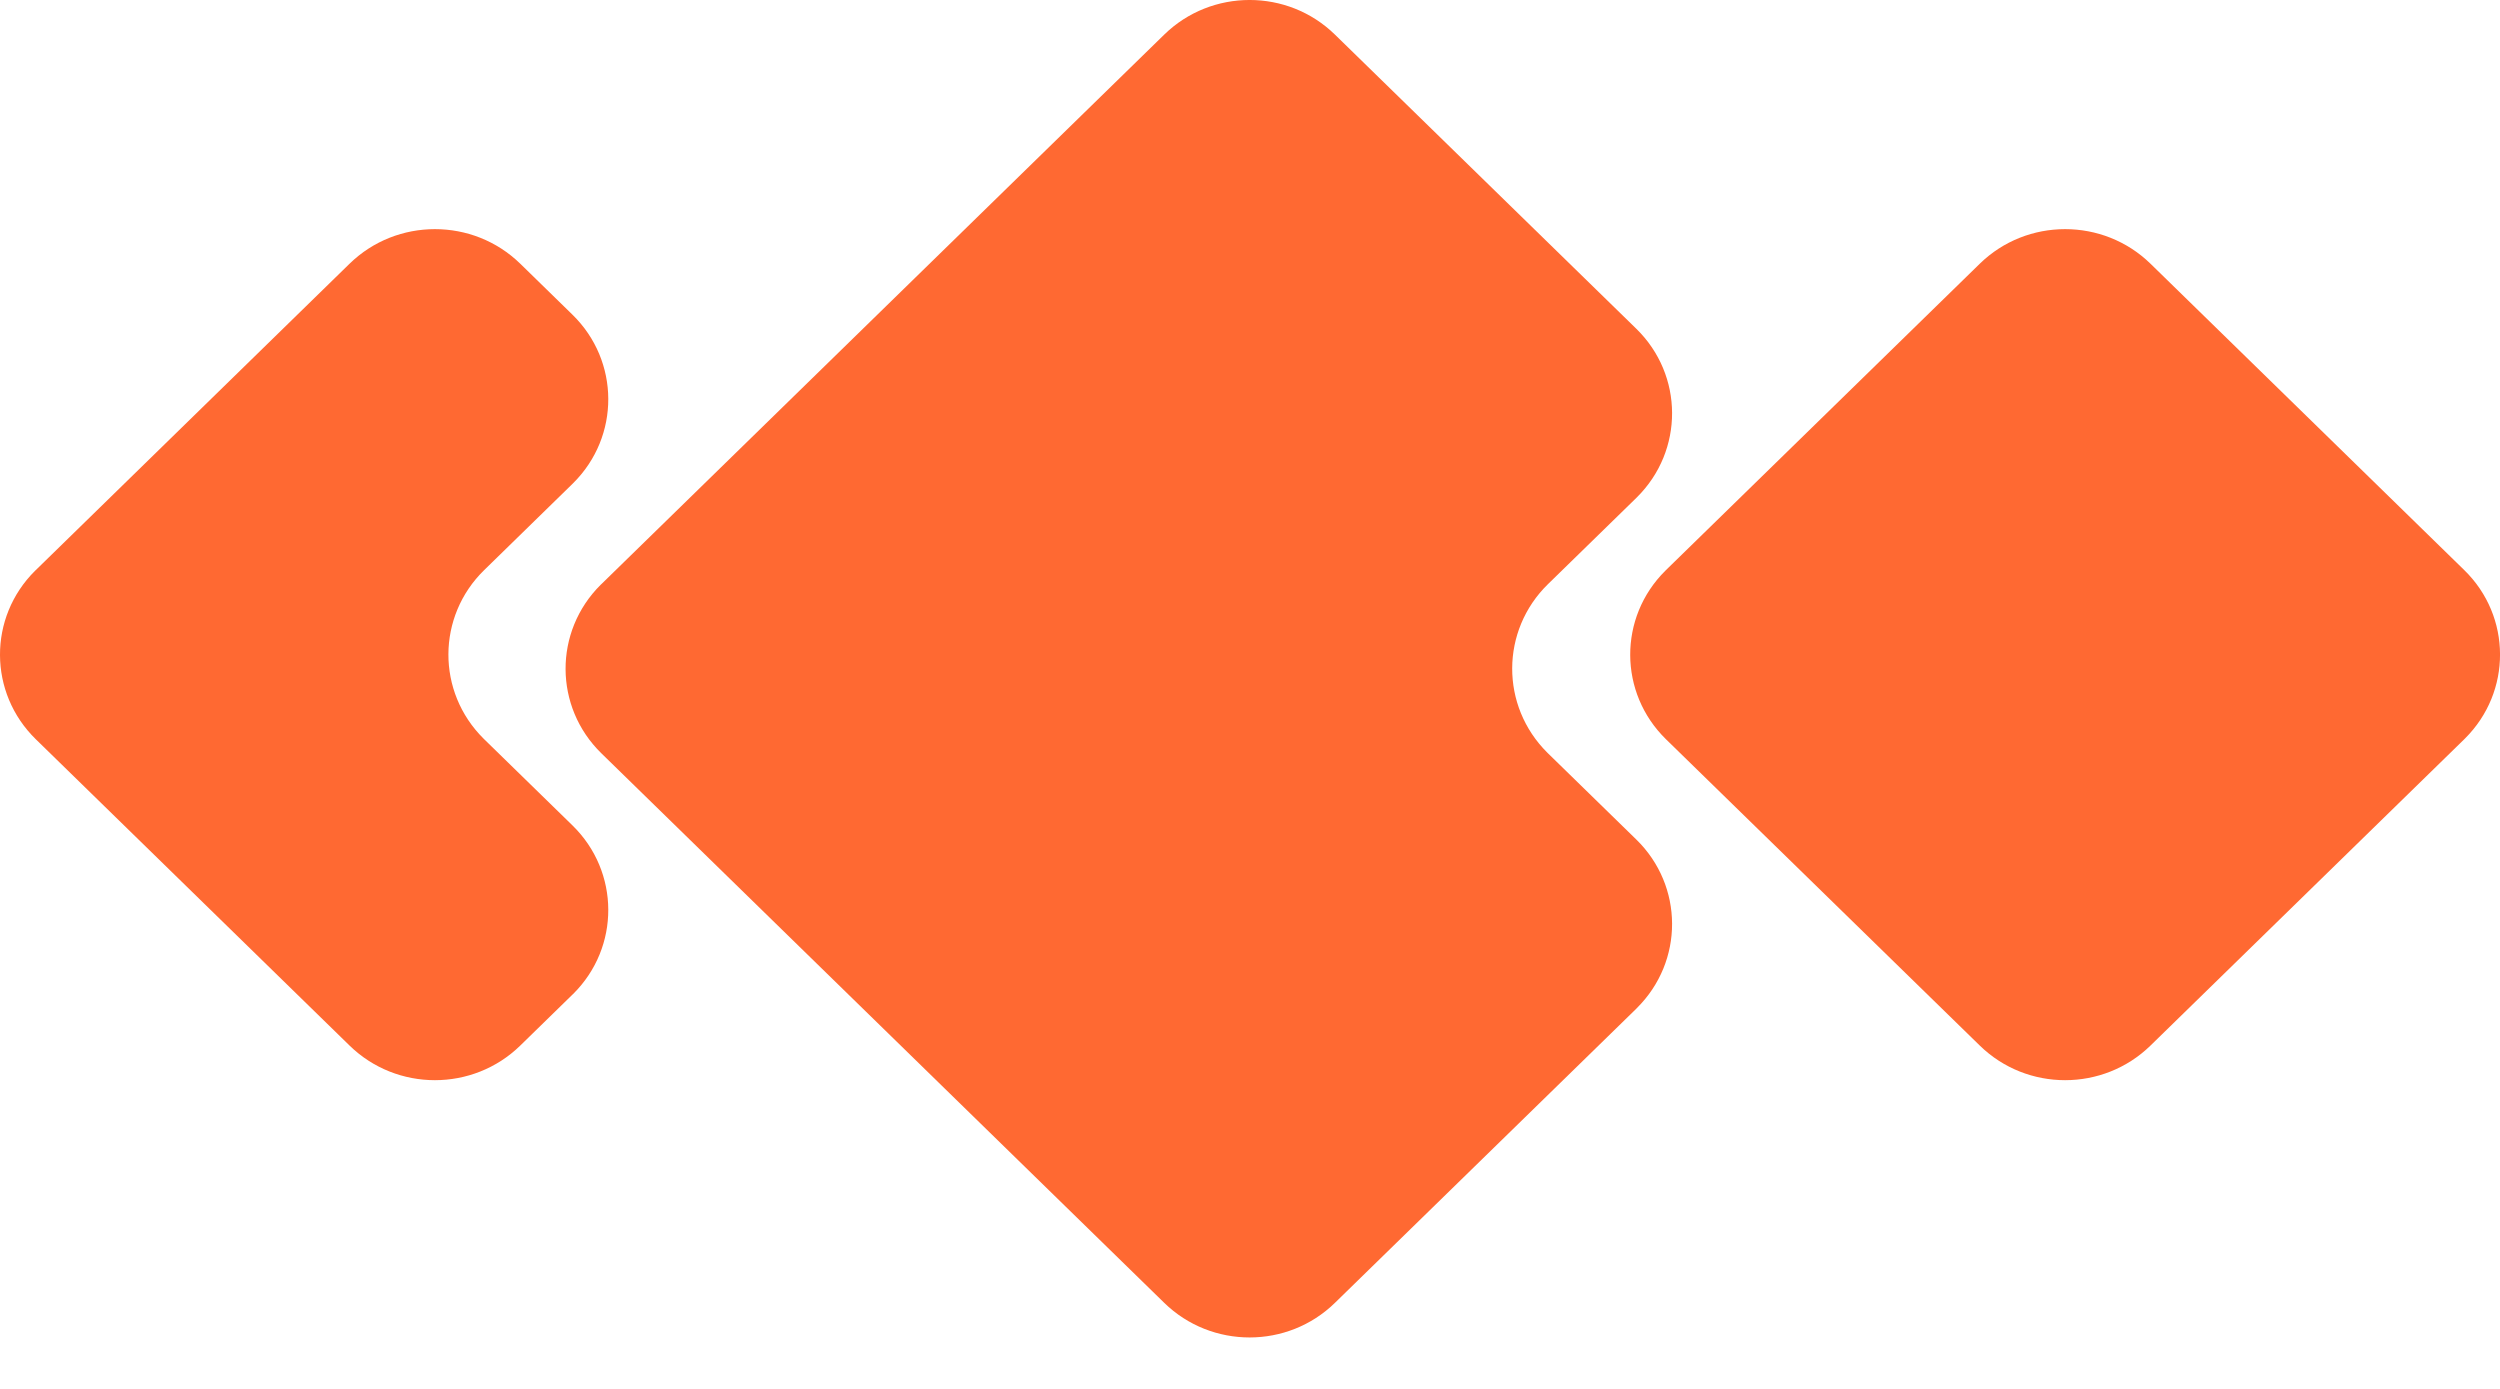
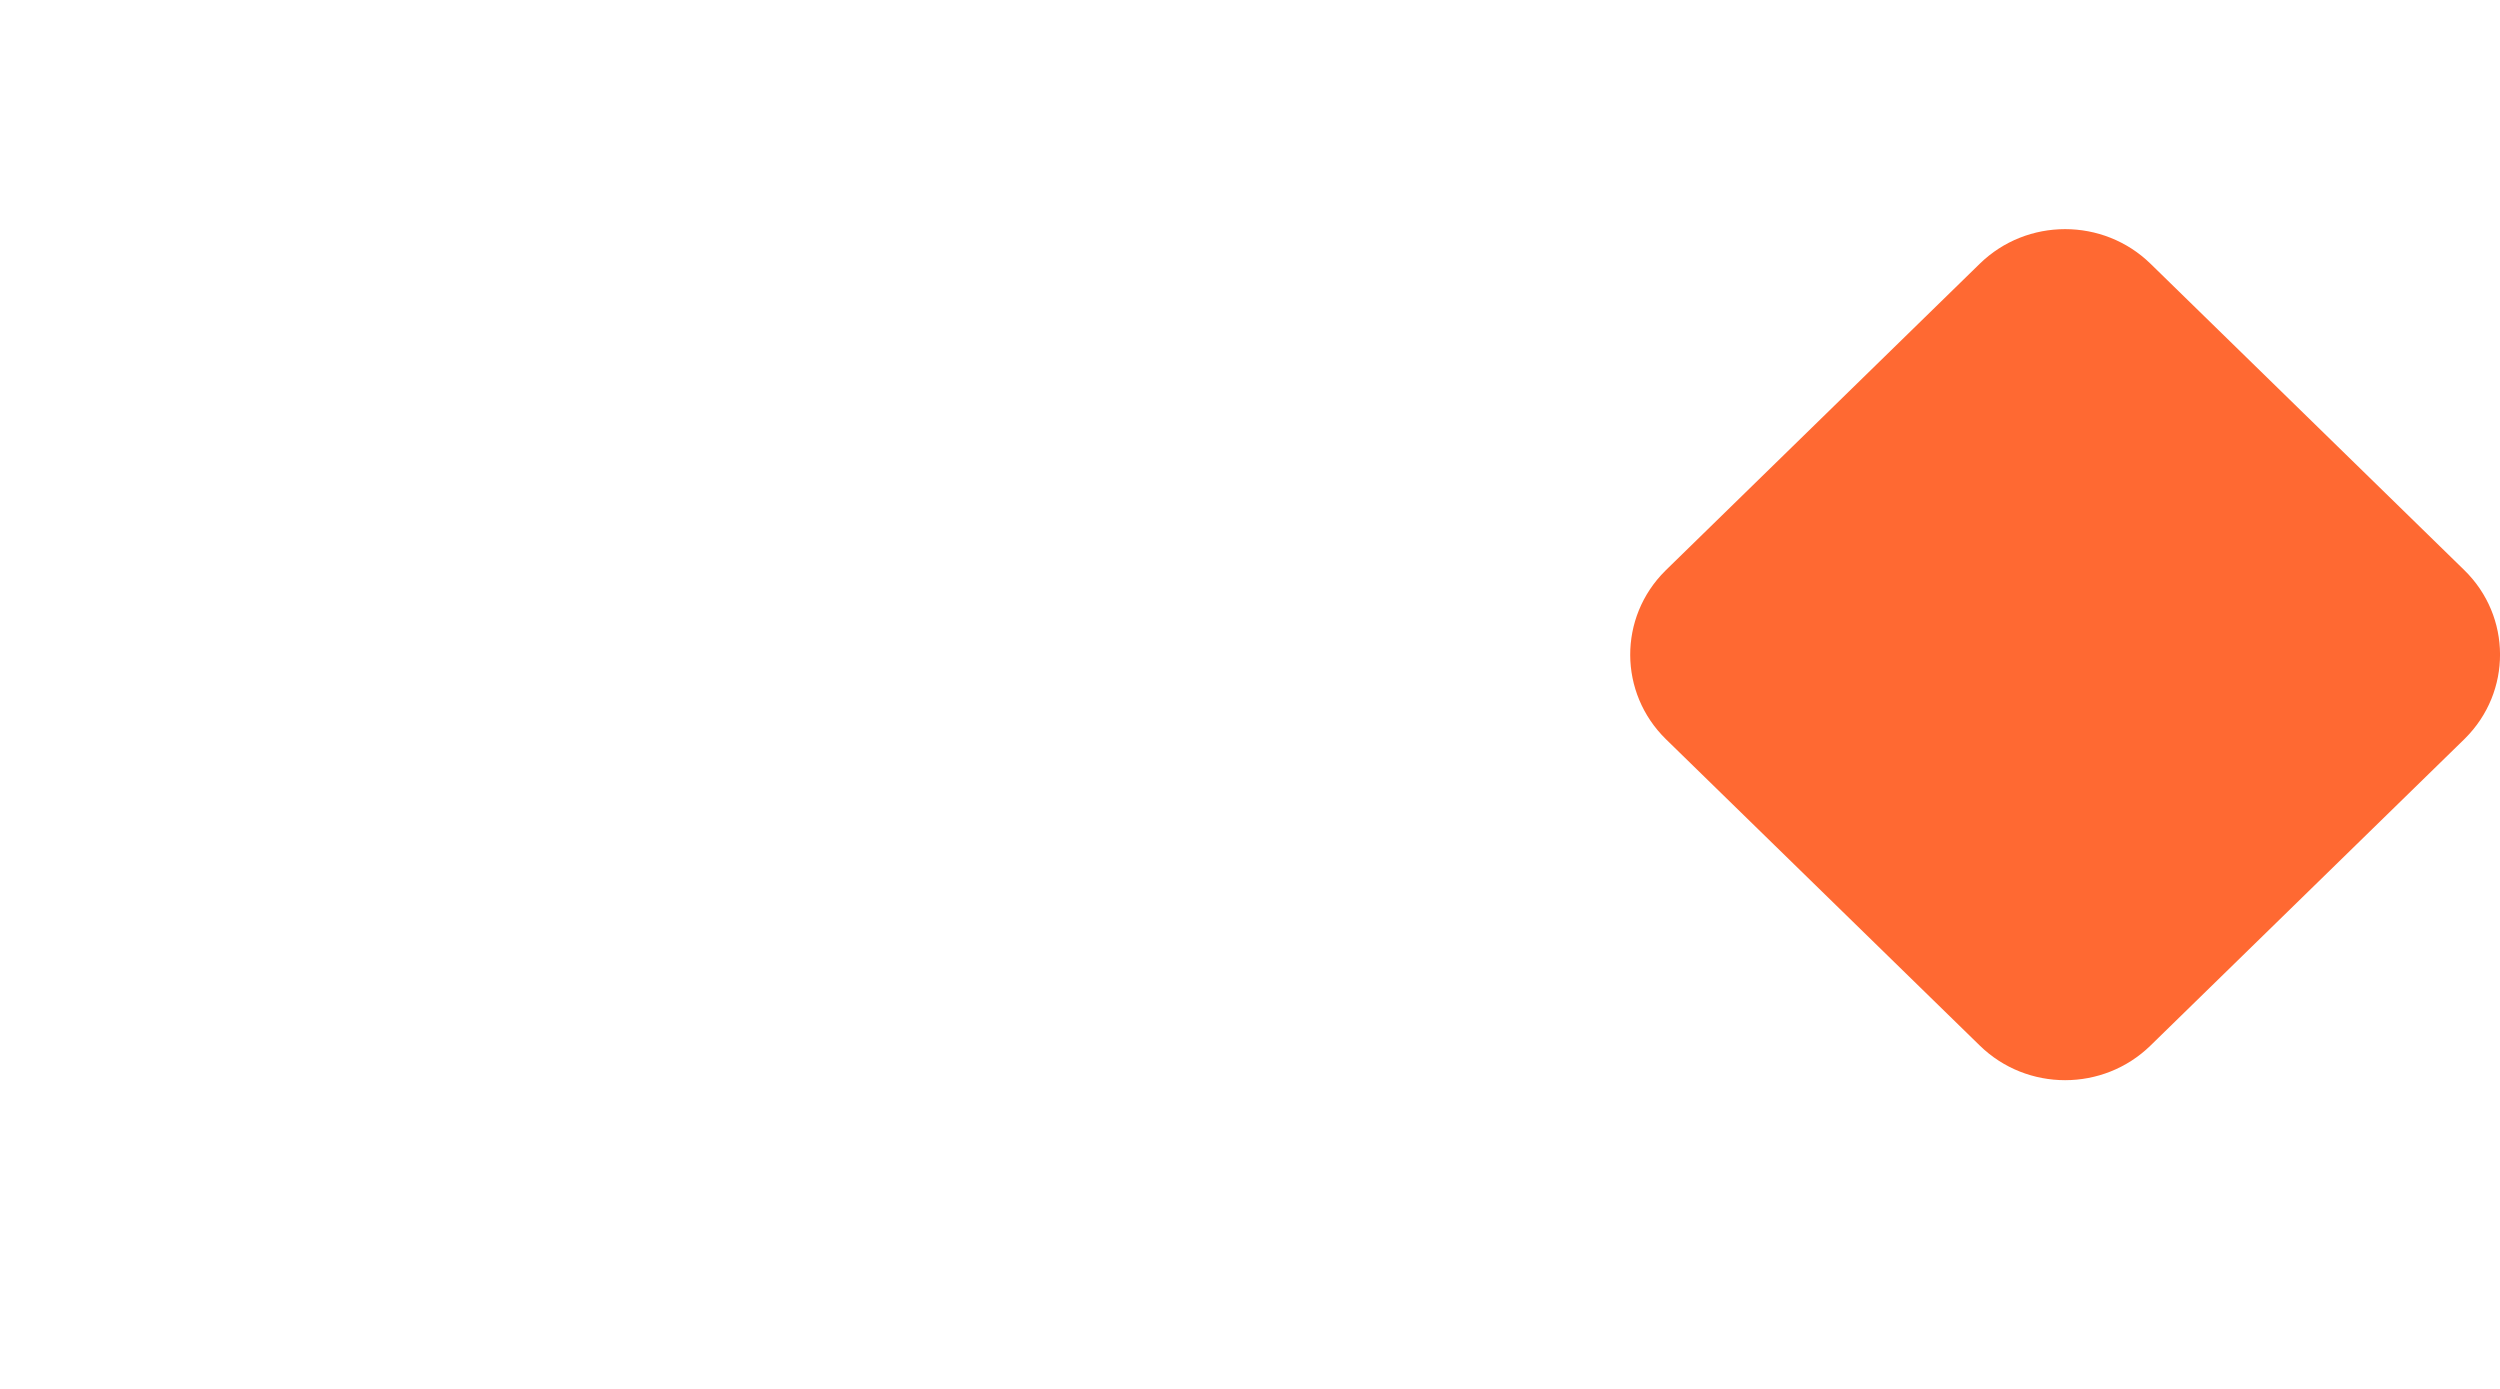
<svg xmlns="http://www.w3.org/2000/svg" width="45" height="25" viewBox="0 0 45 25" fill="none">
-   <path fill-rule="evenodd" clip-rule="evenodd" d="M29.453 8.963L27.864 10.514C27.009 11.349 27.004 12.707 27.853 13.549C27.857 13.552 27.86 13.556 27.864 13.56L29.453 15.111C30.308 15.945 30.313 17.304 29.464 18.145C29.46 18.149 29.456 18.153 29.453 18.157L24.029 23.451C23.179 24.282 21.807 24.282 20.956 23.451L10.825 13.56C9.97 12.725 9.965 11.367 10.813 10.525C10.817 10.522 10.821 10.518 10.825 10.514L20.956 0.623C21.807 -0.208 23.179 -0.208 24.029 0.623L29.453 5.917C30.308 6.752 30.313 8.111 29.464 8.952C29.46 8.956 29.456 8.96 29.453 8.963Z" fill="#FF6932" />
-   <path fill-rule="evenodd" clip-rule="evenodd" d="M10.304 8.71L8.716 10.261C7.861 11.095 7.856 12.454 8.704 13.295C8.708 13.299 8.712 13.303 8.716 13.307L10.304 14.857C11.159 15.692 11.165 17.051 10.316 17.892C10.312 17.896 10.308 17.899 10.304 17.903L9.365 18.82C8.514 19.651 7.143 19.651 6.292 18.82L0.645 13.307C-0.21 12.472 -0.216 11.113 0.633 10.272C0.637 10.268 0.641 10.264 0.645 10.261L6.292 4.747C7.143 3.917 8.514 3.917 9.365 4.747L10.304 5.664C11.159 6.499 11.165 7.857 10.316 8.698C10.312 8.702 10.308 8.706 10.304 8.71Z" fill="#FF6932" />
  <path fill-rule="evenodd" clip-rule="evenodd" d="M38.709 4.747L44.356 10.261C45.211 11.095 45.216 12.454 44.368 13.295C44.364 13.299 44.36 13.303 44.356 13.307L38.709 18.82C37.858 19.651 36.486 19.651 35.636 18.82L29.988 13.307C29.134 12.472 29.128 11.113 29.977 10.272C29.98 10.268 29.985 10.264 29.988 10.261L35.636 4.747C36.486 3.917 37.858 3.917 38.709 4.747Z" fill="#FF6932" />
</svg>